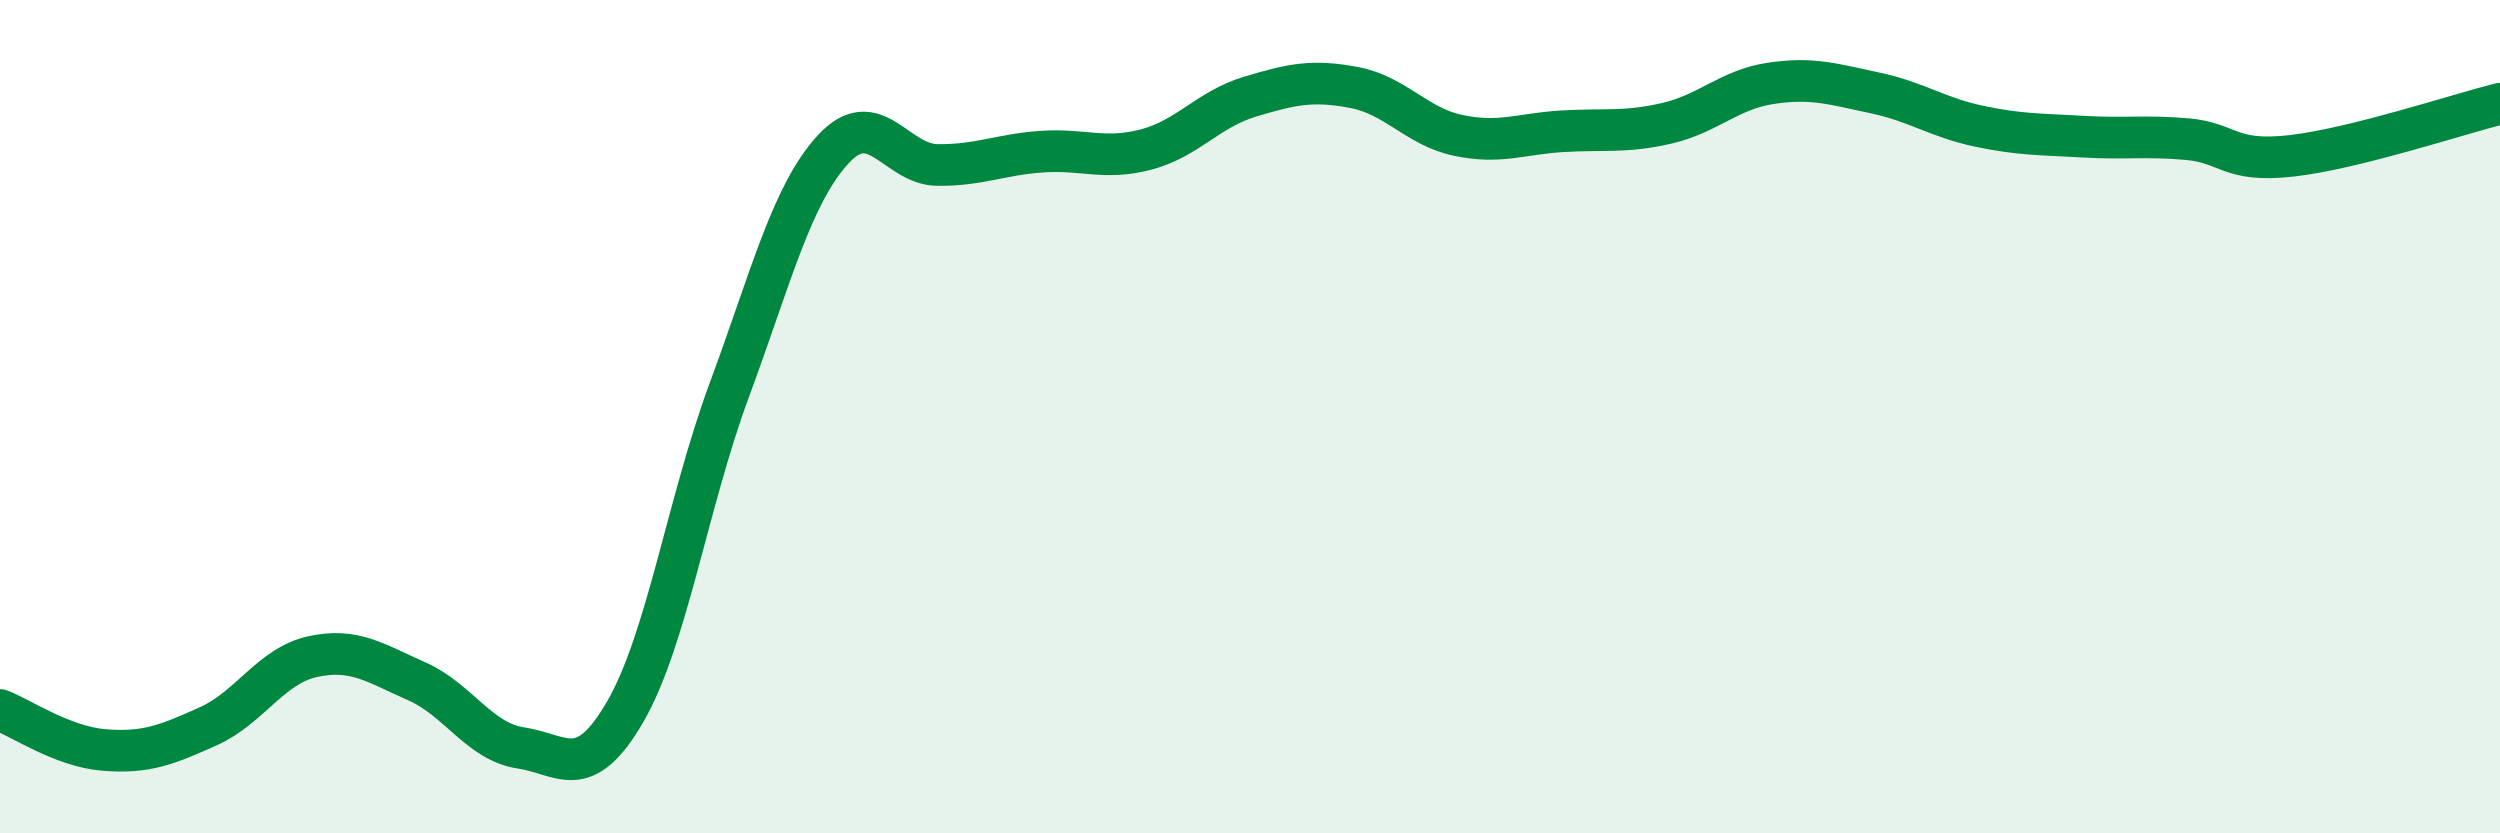
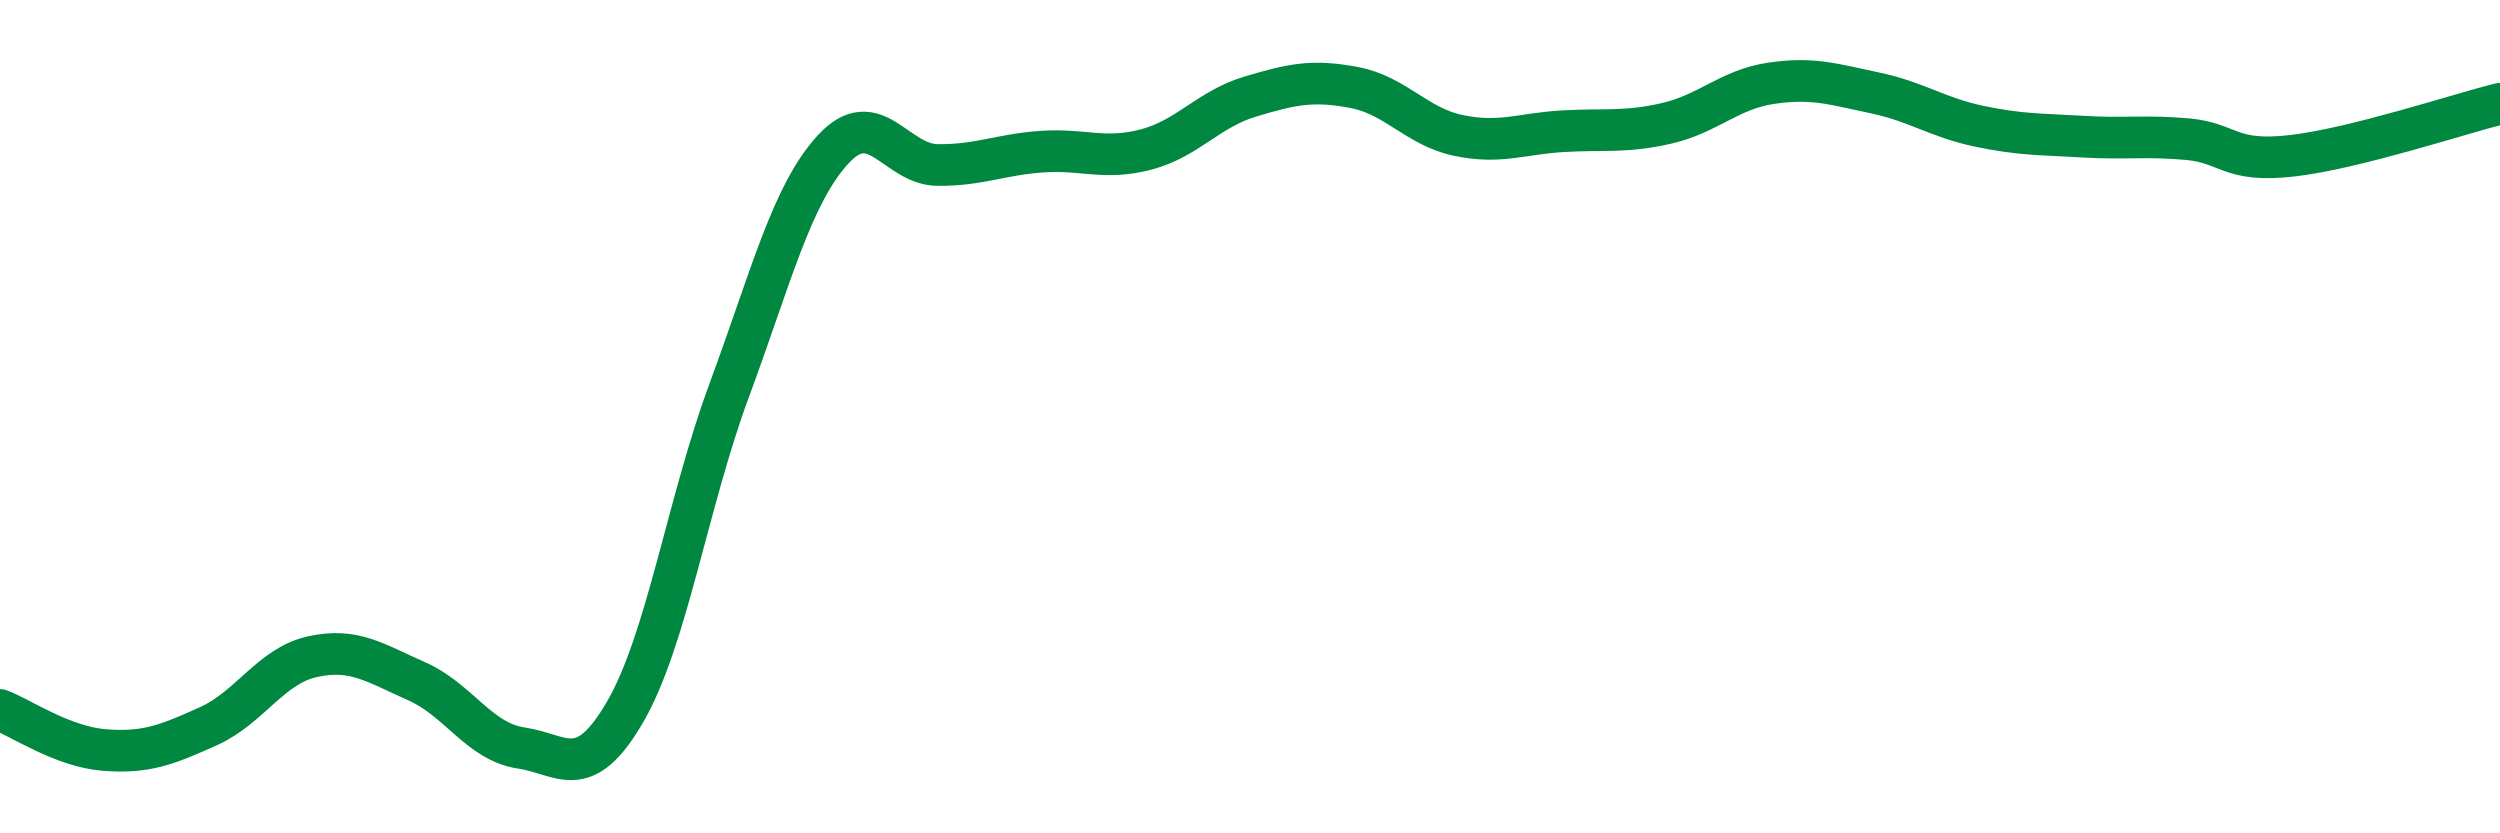
<svg xmlns="http://www.w3.org/2000/svg" width="60" height="20" viewBox="0 0 60 20">
-   <path d="M 0,17.04 C 0.5,17.23 1.5,17.92 2.5,18 C 3.5,18.08 4,17.88 5,17.43 C 6,16.98 6.5,15.98 7.5,15.76 C 8.5,15.54 9,15.91 10,16.35 C 11,16.79 11.5,17.8 12.5,17.95 C 13.5,18.1 14,18.81 15,17.09 C 16,15.37 16.5,12.07 17.5,9.37 C 18.5,6.67 19,4.66 20,3.58 C 21,2.5 21.5,3.95 22.5,3.96 C 23.5,3.97 24,3.71 25,3.64 C 26,3.57 26.5,3.85 27.5,3.59 C 28.5,3.33 29,2.62 30,2.32 C 31,2.02 31.5,1.91 32.5,2.1 C 33.5,2.29 34,3.04 35,3.25 C 36,3.46 36.5,3.21 37.5,3.15 C 38.5,3.09 39,3.19 40,2.96 C 41,2.73 41.5,2.15 42.5,2 C 43.5,1.85 44,2.02 45,2.23 C 46,2.44 46.5,2.82 47.5,3.03 C 48.5,3.24 49,3.22 50,3.28 C 51,3.34 51.5,3.25 52.5,3.34 C 53.5,3.43 53.5,3.91 55,3.74 C 56.5,3.57 59,2.74 60,2.49L60 20L0 20Z" fill="#008740" opacity="0.1" stroke-linecap="round" stroke-linejoin="round" />
  <path d="M 0,17.04 C 0.5,17.23 1.5,17.92 2.5,18 C 3.5,18.08 4,17.88 5,17.43 C 6,16.98 6.5,15.98 7.5,15.76 C 8.5,15.54 9,15.91 10,16.35 C 11,16.79 11.5,17.8 12.5,17.95 C 13.5,18.1 14,18.81 15,17.09 C 16,15.37 16.5,12.07 17.5,9.37 C 18.5,6.67 19,4.66 20,3.58 C 21,2.5 21.5,3.95 22.5,3.96 C 23.5,3.97 24,3.71 25,3.64 C 26,3.57 26.5,3.85 27.5,3.59 C 28.5,3.33 29,2.62 30,2.32 C 31,2.02 31.5,1.91 32.5,2.1 C 33.5,2.29 34,3.04 35,3.25 C 36,3.46 36.5,3.21 37.5,3.15 C 38.5,3.09 39,3.19 40,2.96 C 41,2.73 41.5,2.15 42.5,2 C 43.5,1.85 44,2.02 45,2.23 C 46,2.44 46.5,2.82 47.5,3.03 C 48.5,3.24 49,3.22 50,3.28 C 51,3.34 51.5,3.25 52.5,3.34 C 53.5,3.43 53.5,3.91 55,3.74 C 56.5,3.57 59,2.74 60,2.49" stroke="#008740" stroke-width="1" fill="none" stroke-linecap="round" stroke-linejoin="round" />
</svg>